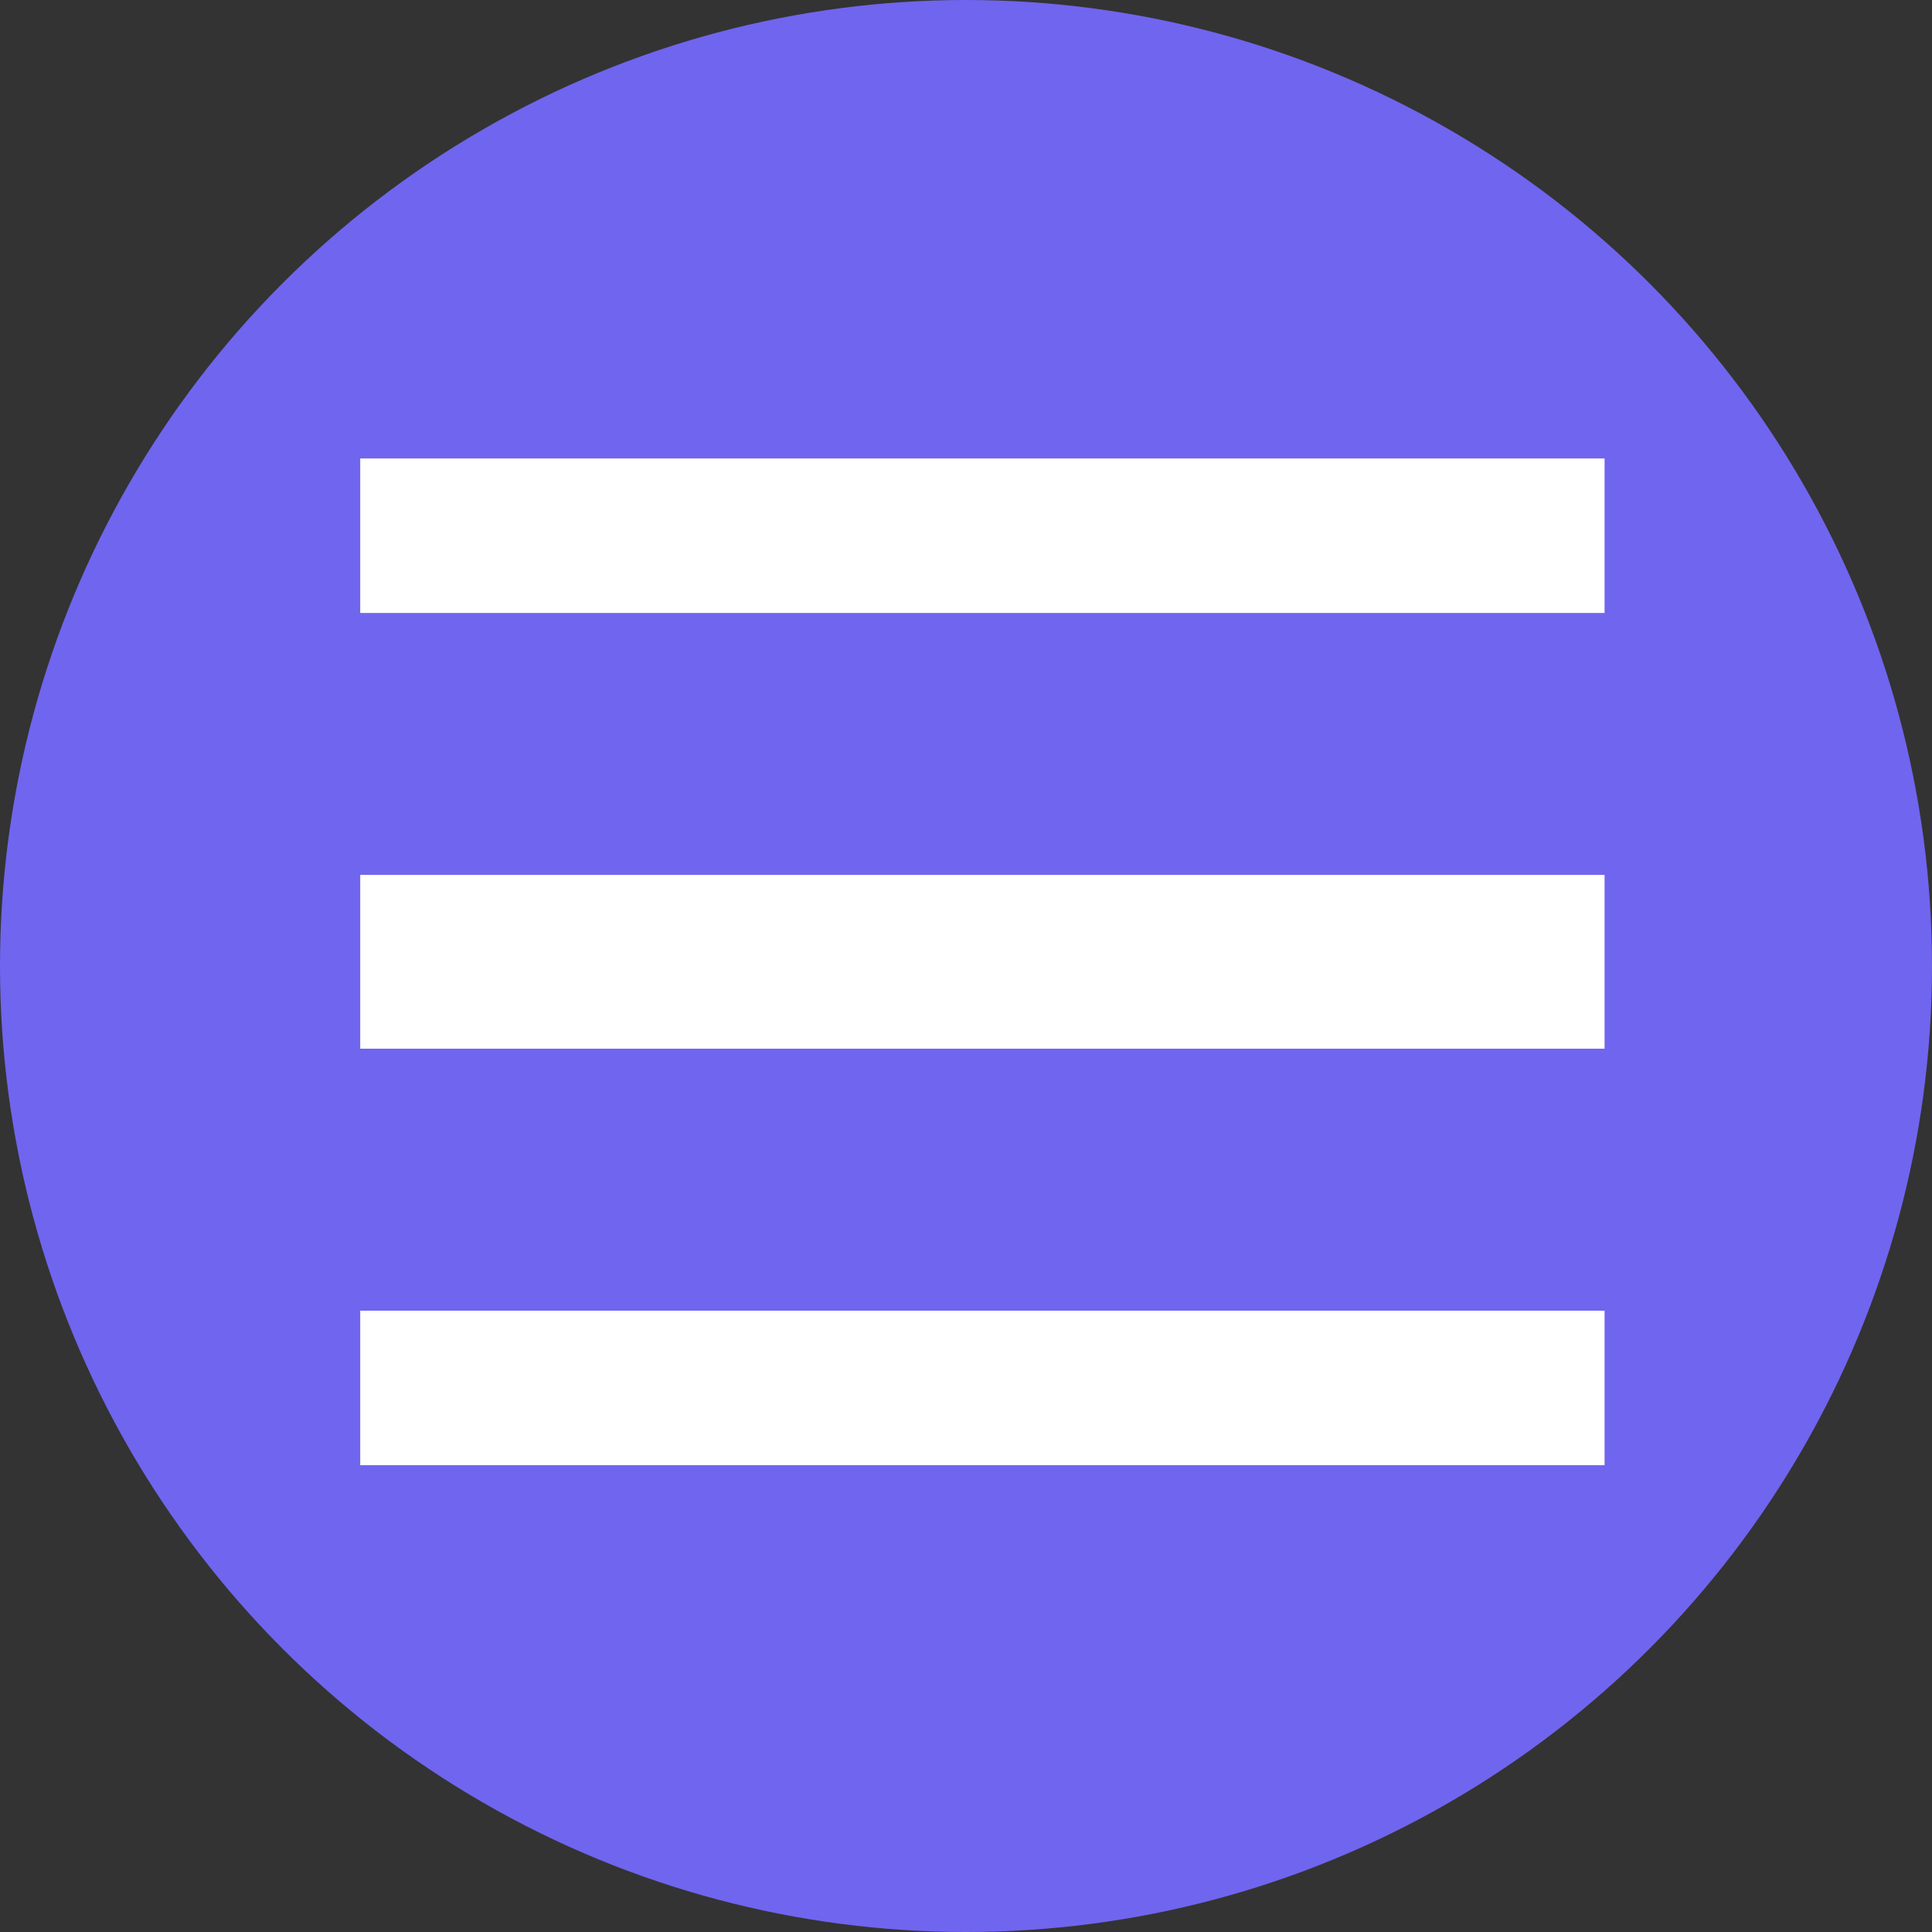
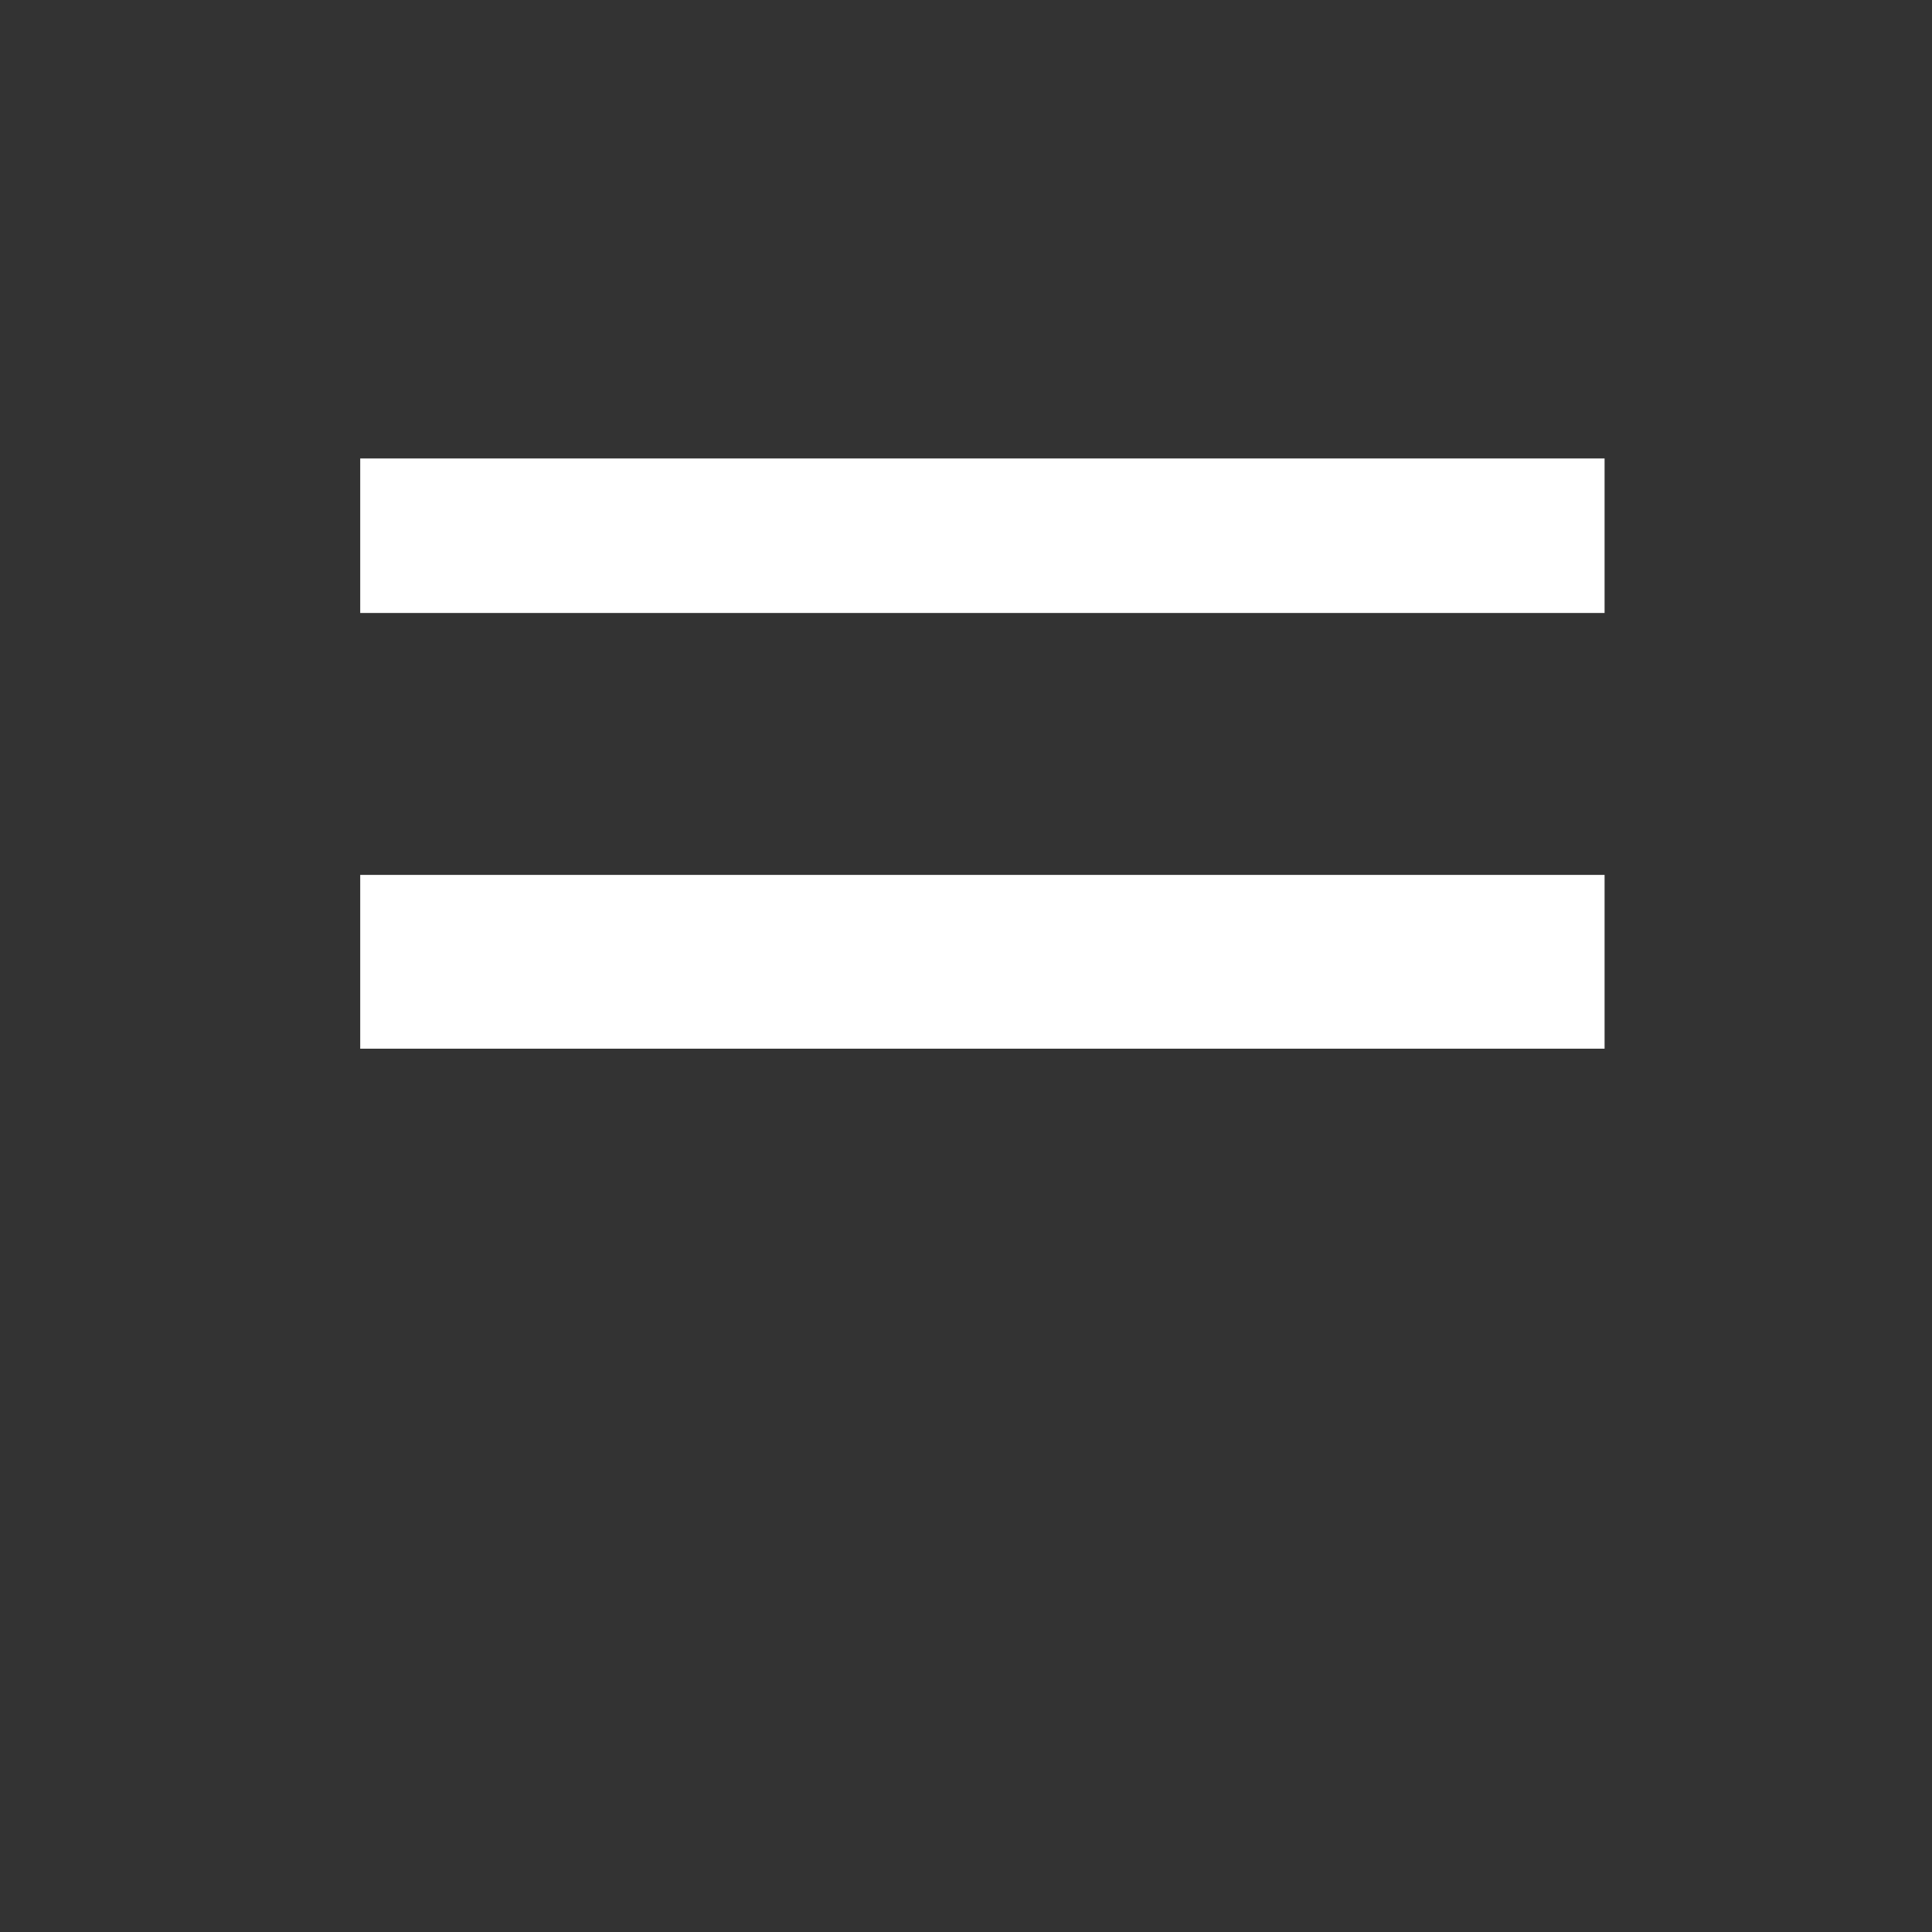
<svg xmlns="http://www.w3.org/2000/svg" width="40" height="40" viewBox="0 0 40 40" fill="none">
  <rect x="0" y="0" width="40" height="40" fill="#333333" stroke="none" />
-   <circle cx="20" cy="20" r="20" fill="#7065EF" />
  <rect x="7.458" y="9.492" width="25.763" height="3.199" fill="white" />
  <rect x="7.458" y="18.114" width="25.763" height="3.598" fill="white" />
-   <rect x="7.458" y="27.136" width="25.763" height="3.199" fill="white" />
</svg>